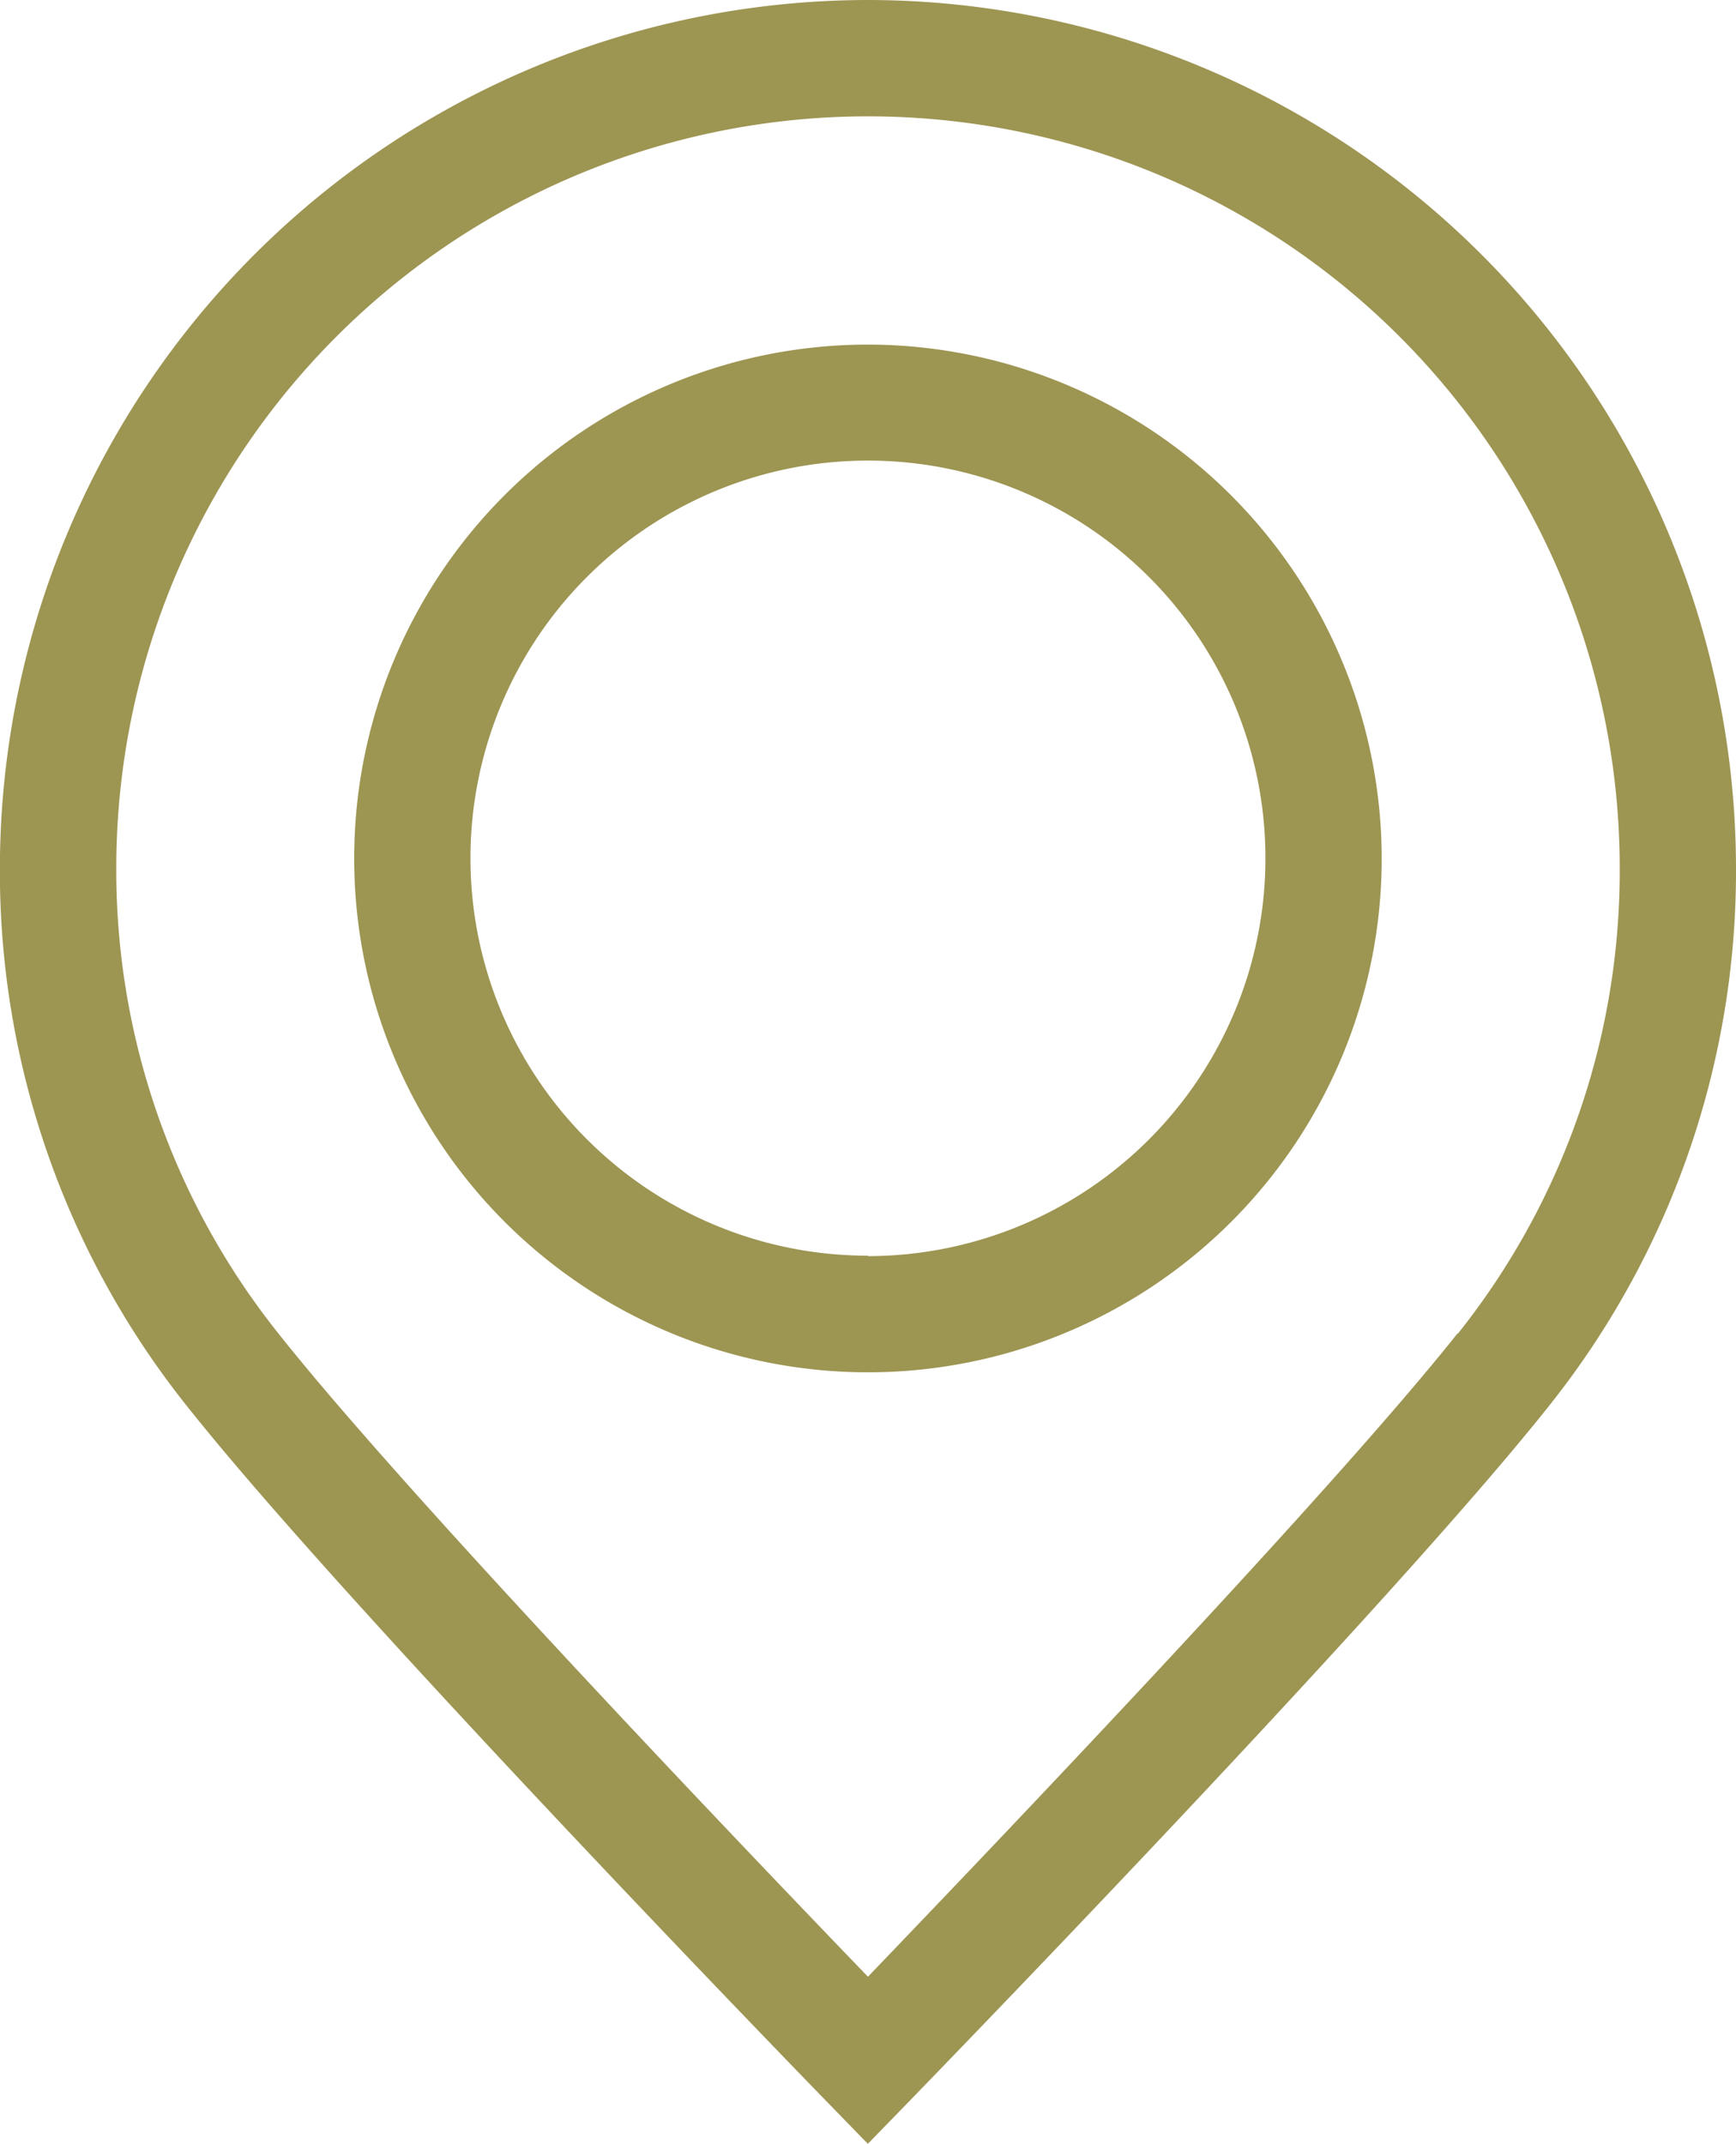
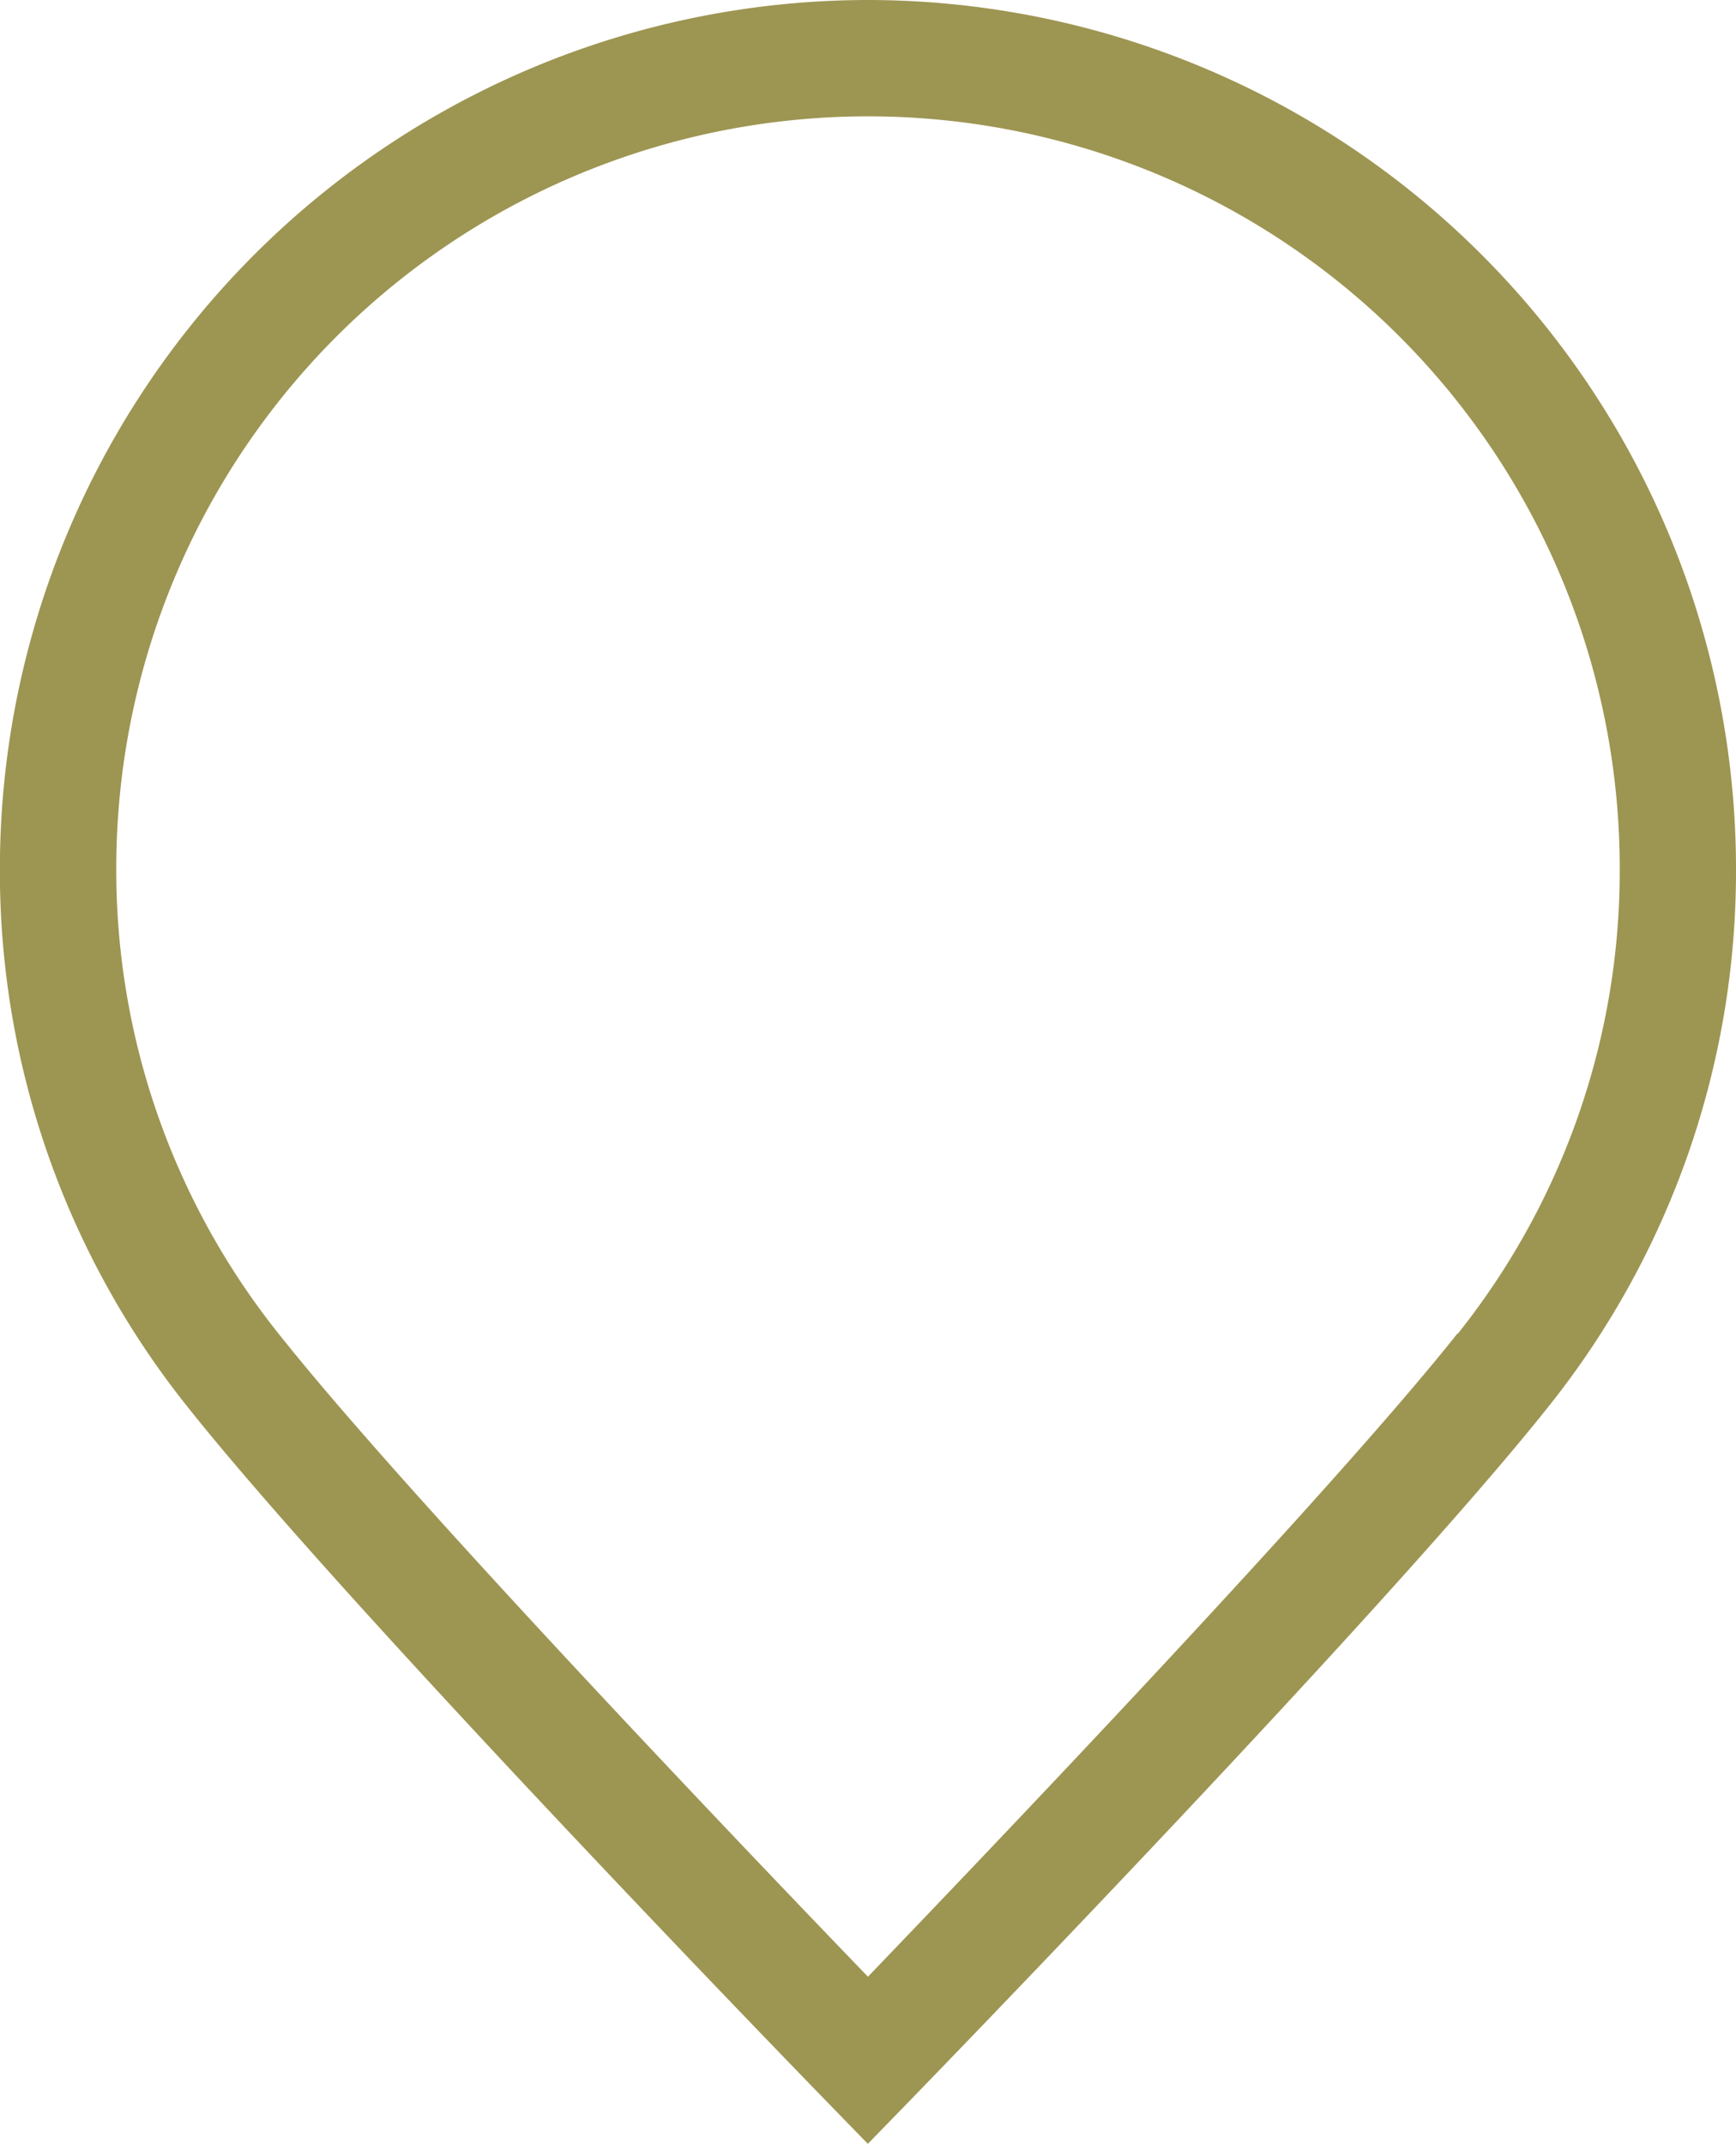
<svg xmlns="http://www.w3.org/2000/svg" width="16.199" height="20" viewBox="0 0 16.199 20">
  <g id="XMLID_2_" transform="translate(-35.036)">
    <g id="Group_195" data-name="Group 195" transform="translate(35.036)">
      <g id="Group_194" data-name="Group 194">
        <path id="Path_120" data-name="Path 120" d="M43.135,0a8.108,8.108,0,0,0-8.1,8.1,8,8,0,0,0,1.746,5.019c1.479,1.865,5.781,6.294,5.964,6.482l.389.4.389-.4c.182-.188,4.486-4.618,5.966-6.483A8,8,0,0,0,51.235,8.1,8.108,8.108,0,0,0,43.135,0Zm5.5,12.442c-1.191,1.5-4.39,4.843-5.5,6-1.114-1.156-4.312-4.5-5.5-6A6.924,6.924,0,0,1,36.121,8.1a7.014,7.014,0,1,1,14.029,0A6.922,6.922,0,0,1,48.64,12.442Z" transform="translate(-35.036)" fill="#9d9552" />
-         <path id="Path_121" data-name="Path 121" d="M100.753,59.265a4.794,4.794,0,1,0,4.794,4.794A4.8,4.8,0,0,0,100.753,59.265Zm0,8.5a3.709,3.709,0,1,1,3.709-3.709A3.713,3.713,0,0,1,100.753,67.769Z" transform="translate(-92.654 -56.05)" fill="#9d9552" />
      </g>
    </g>
  </g>
</svg>